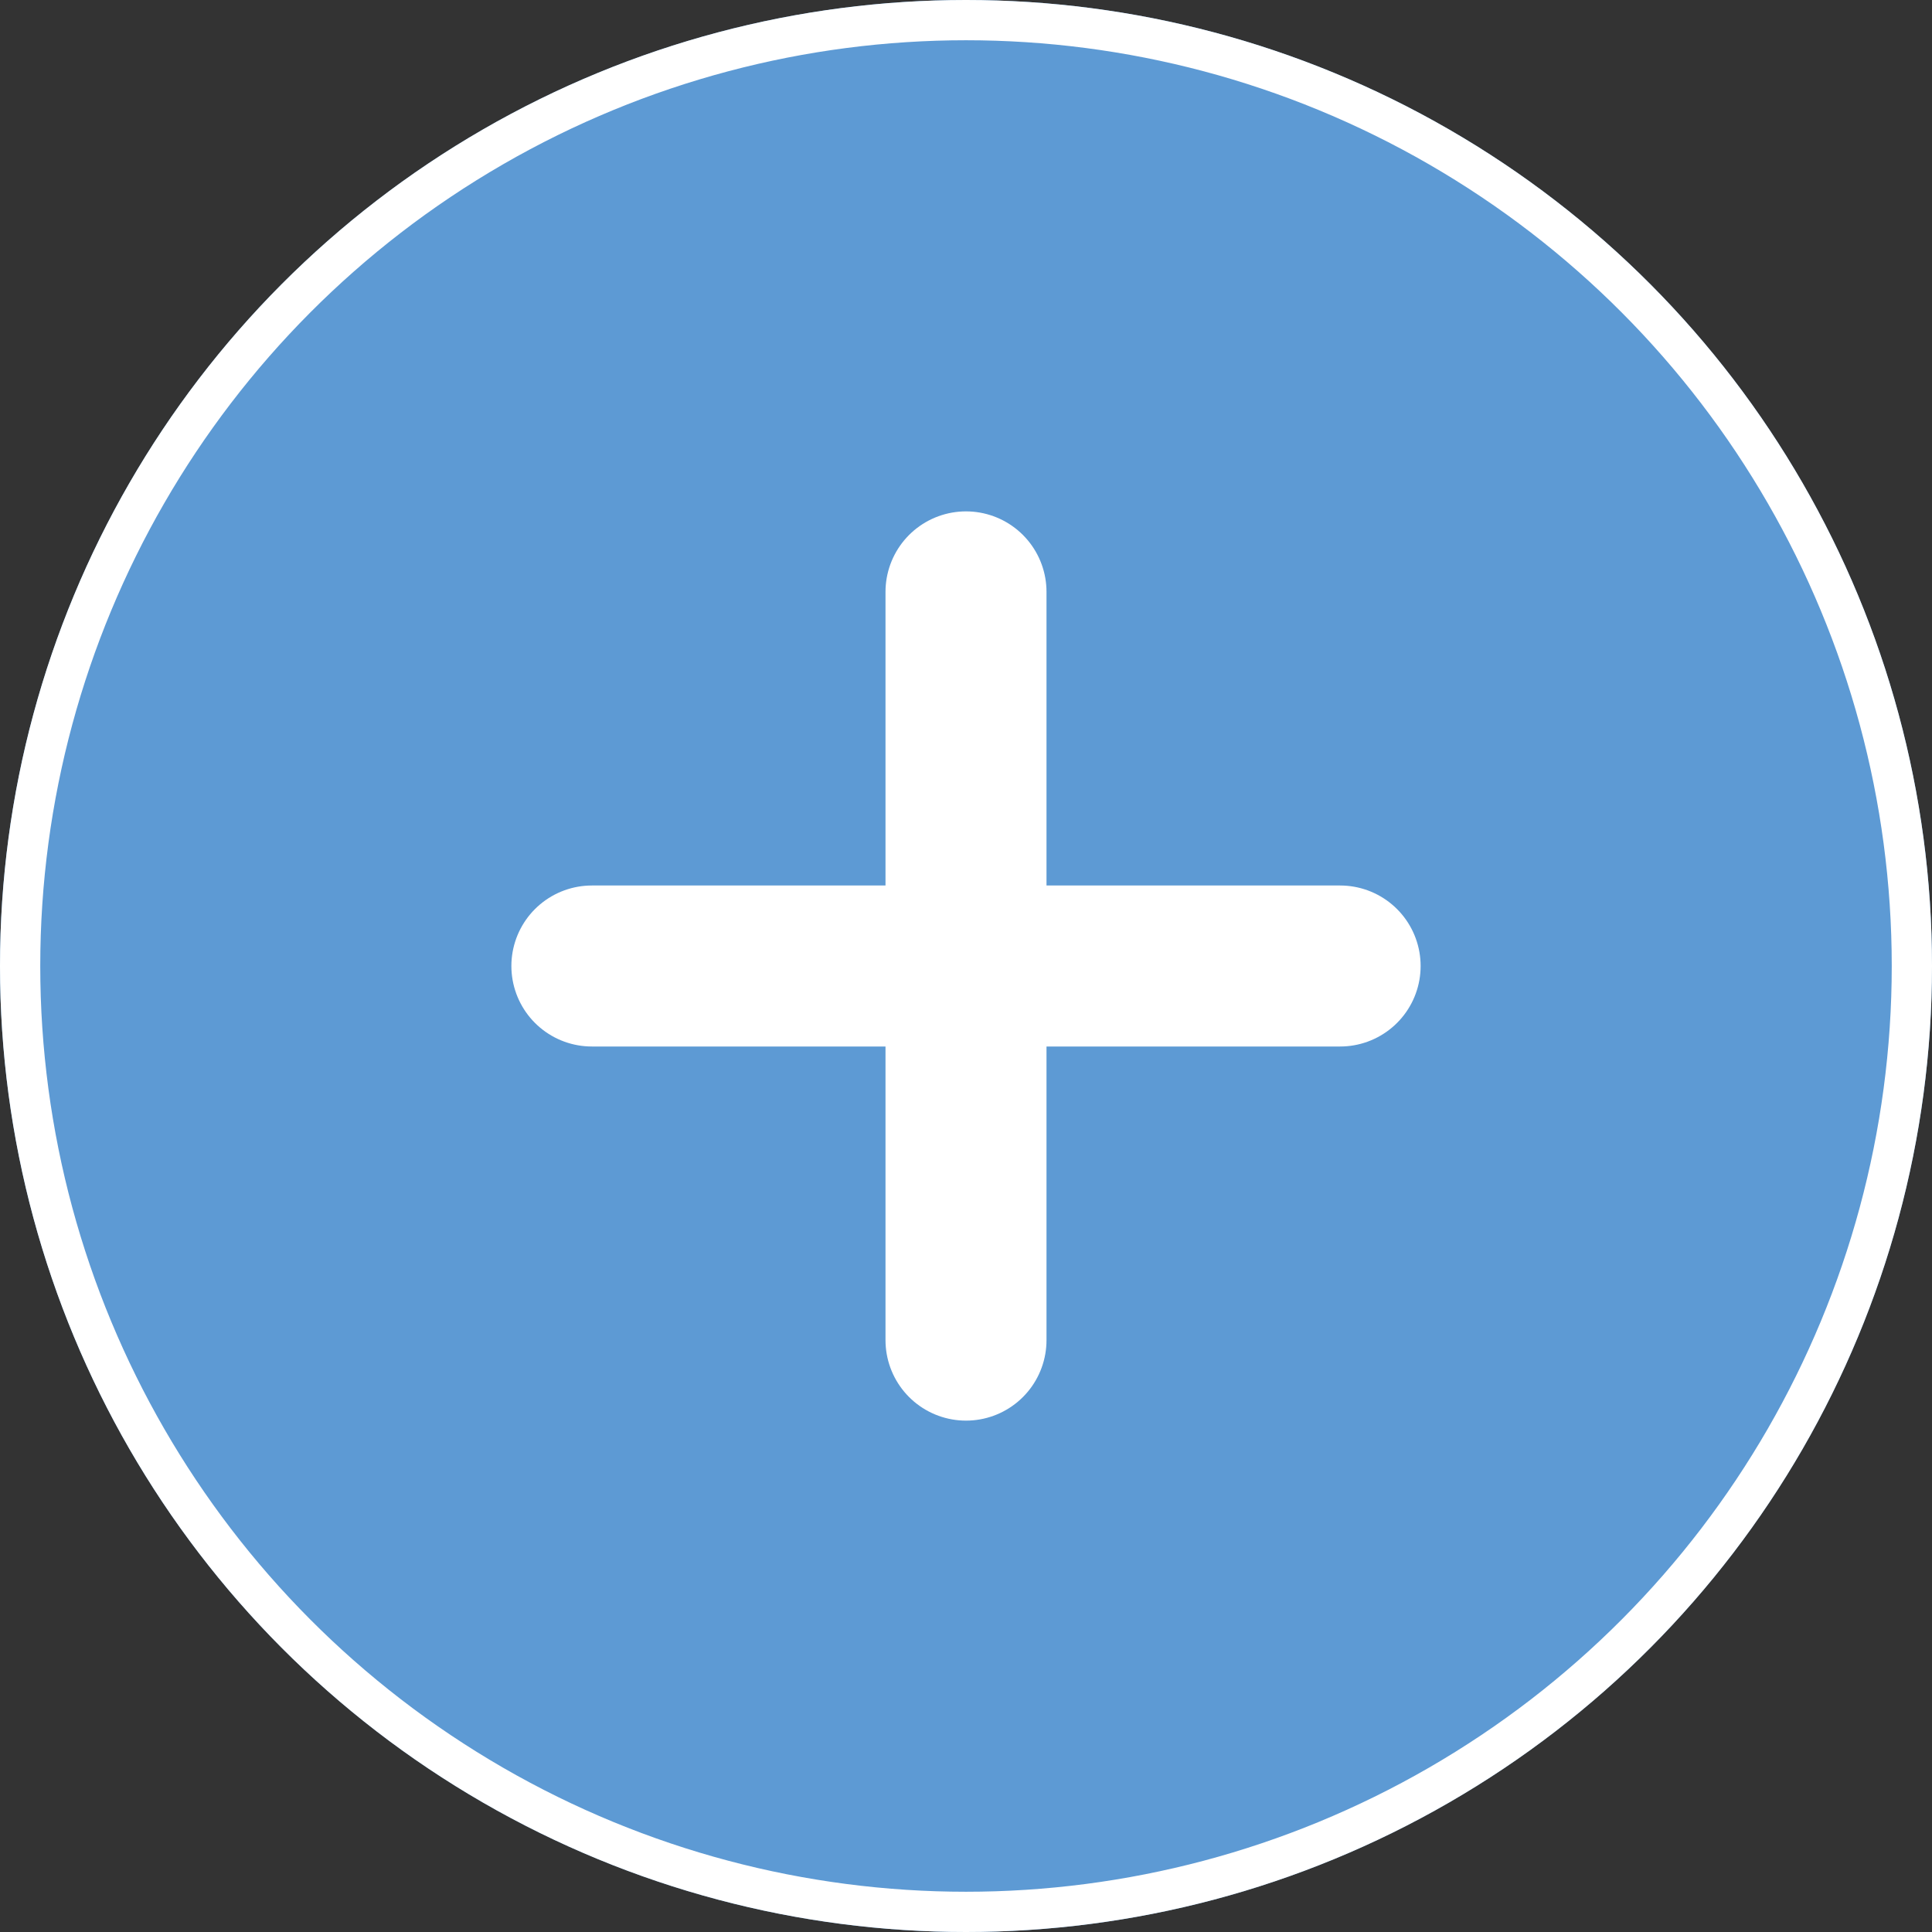
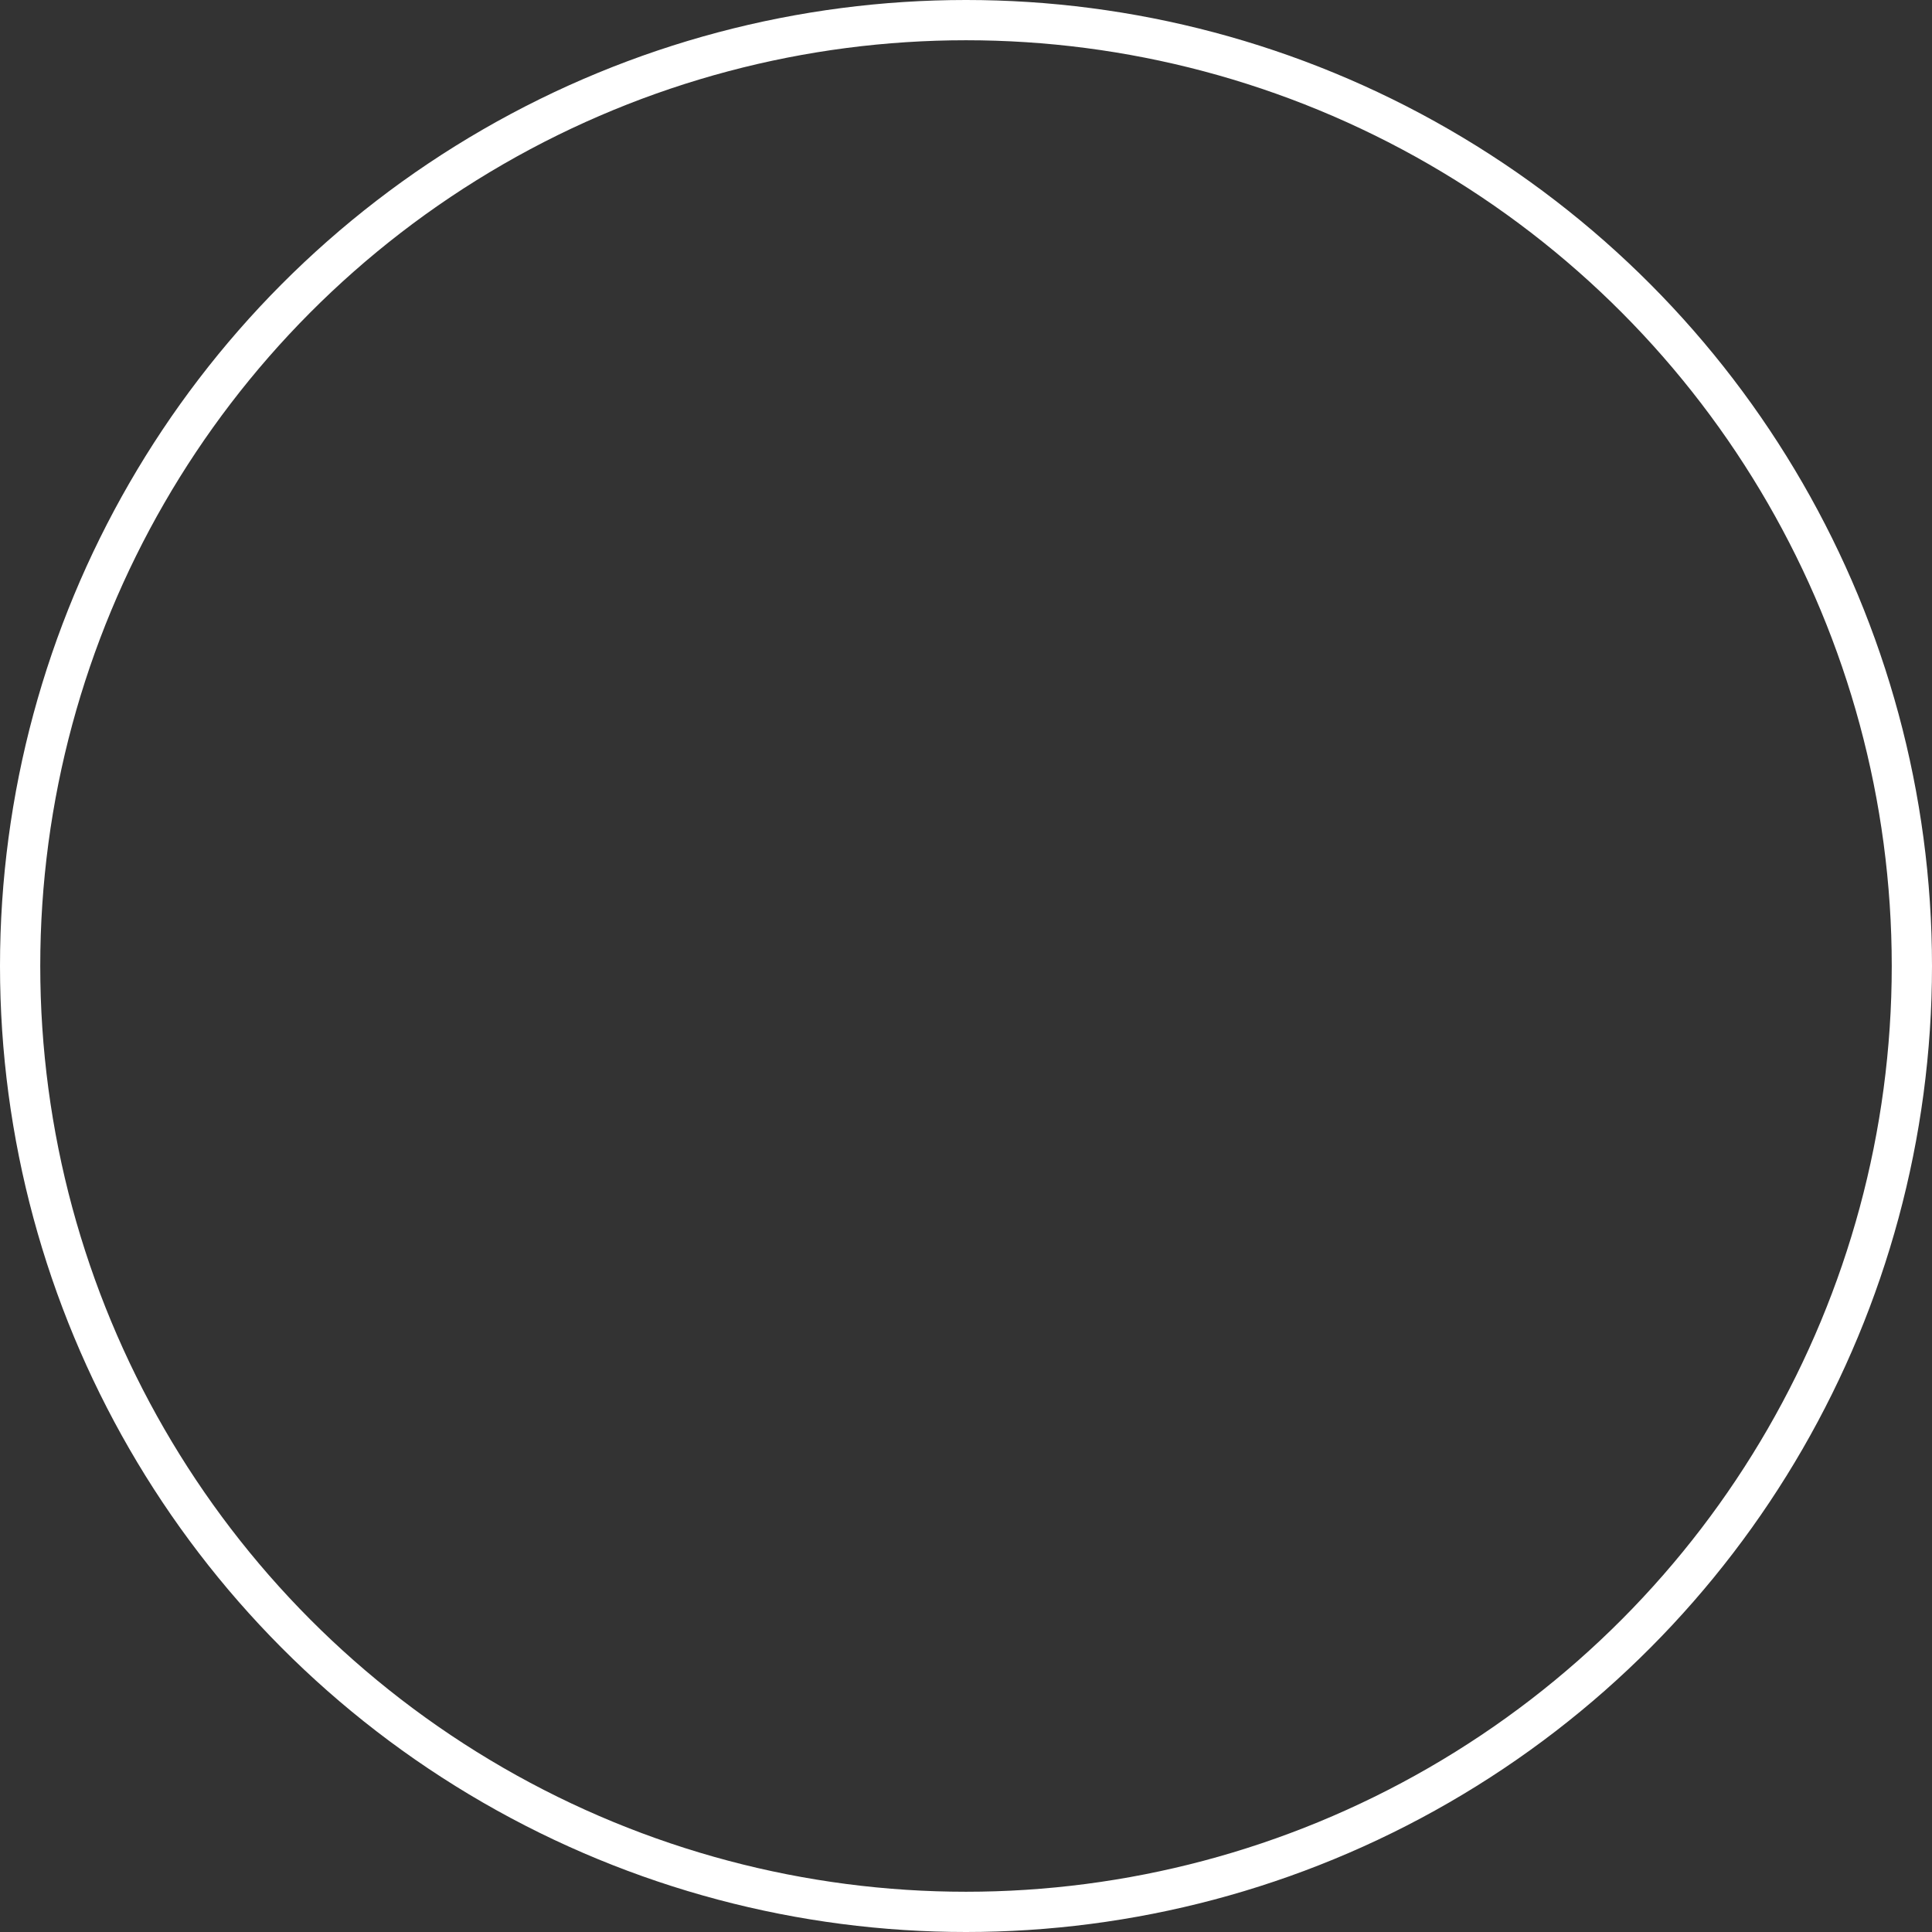
<svg xmlns="http://www.w3.org/2000/svg" width="48" height="48" viewBox="0 0 48 48">
  <rect x="0" y="0" width="48" height="48" fill="#333333" stroke="none" />
  <g id="Groupe_238" data-name="Groupe 238" transform="translate(-304 -219)">
    <g id="Ellipse_2" data-name="Ellipse 2" transform="translate(304 219)" fill="#5d9ad4" stroke="#fff" stroke-width="1">
-       <circle cx="24" cy="24" r="24" stroke="none" />
      <circle cx="24" cy="24" r="23.5" fill="none" />
    </g>
    <g id="Groupe_178" data-name="Groupe 178" transform="translate(11.667 3.611)">
      <g id="Groupe_119" data-name="Groupe 119" transform="translate(307.038 230.094)">
-         <line id="Ligne_5" data-name="Ligne 5" x2="18.59" transform="translate(0 9.295)" fill="none" stroke="#fff" stroke-linecap="round" stroke-width="4" />
-         <line id="Ligne_6" data-name="Ligne 6" x1="18.59" transform="translate(9.295 0) rotate(90)" fill="none" stroke="#fff" stroke-linecap="round" stroke-width="4" />
-       </g>
+         </g>
    </g>
  </g>
</svg>